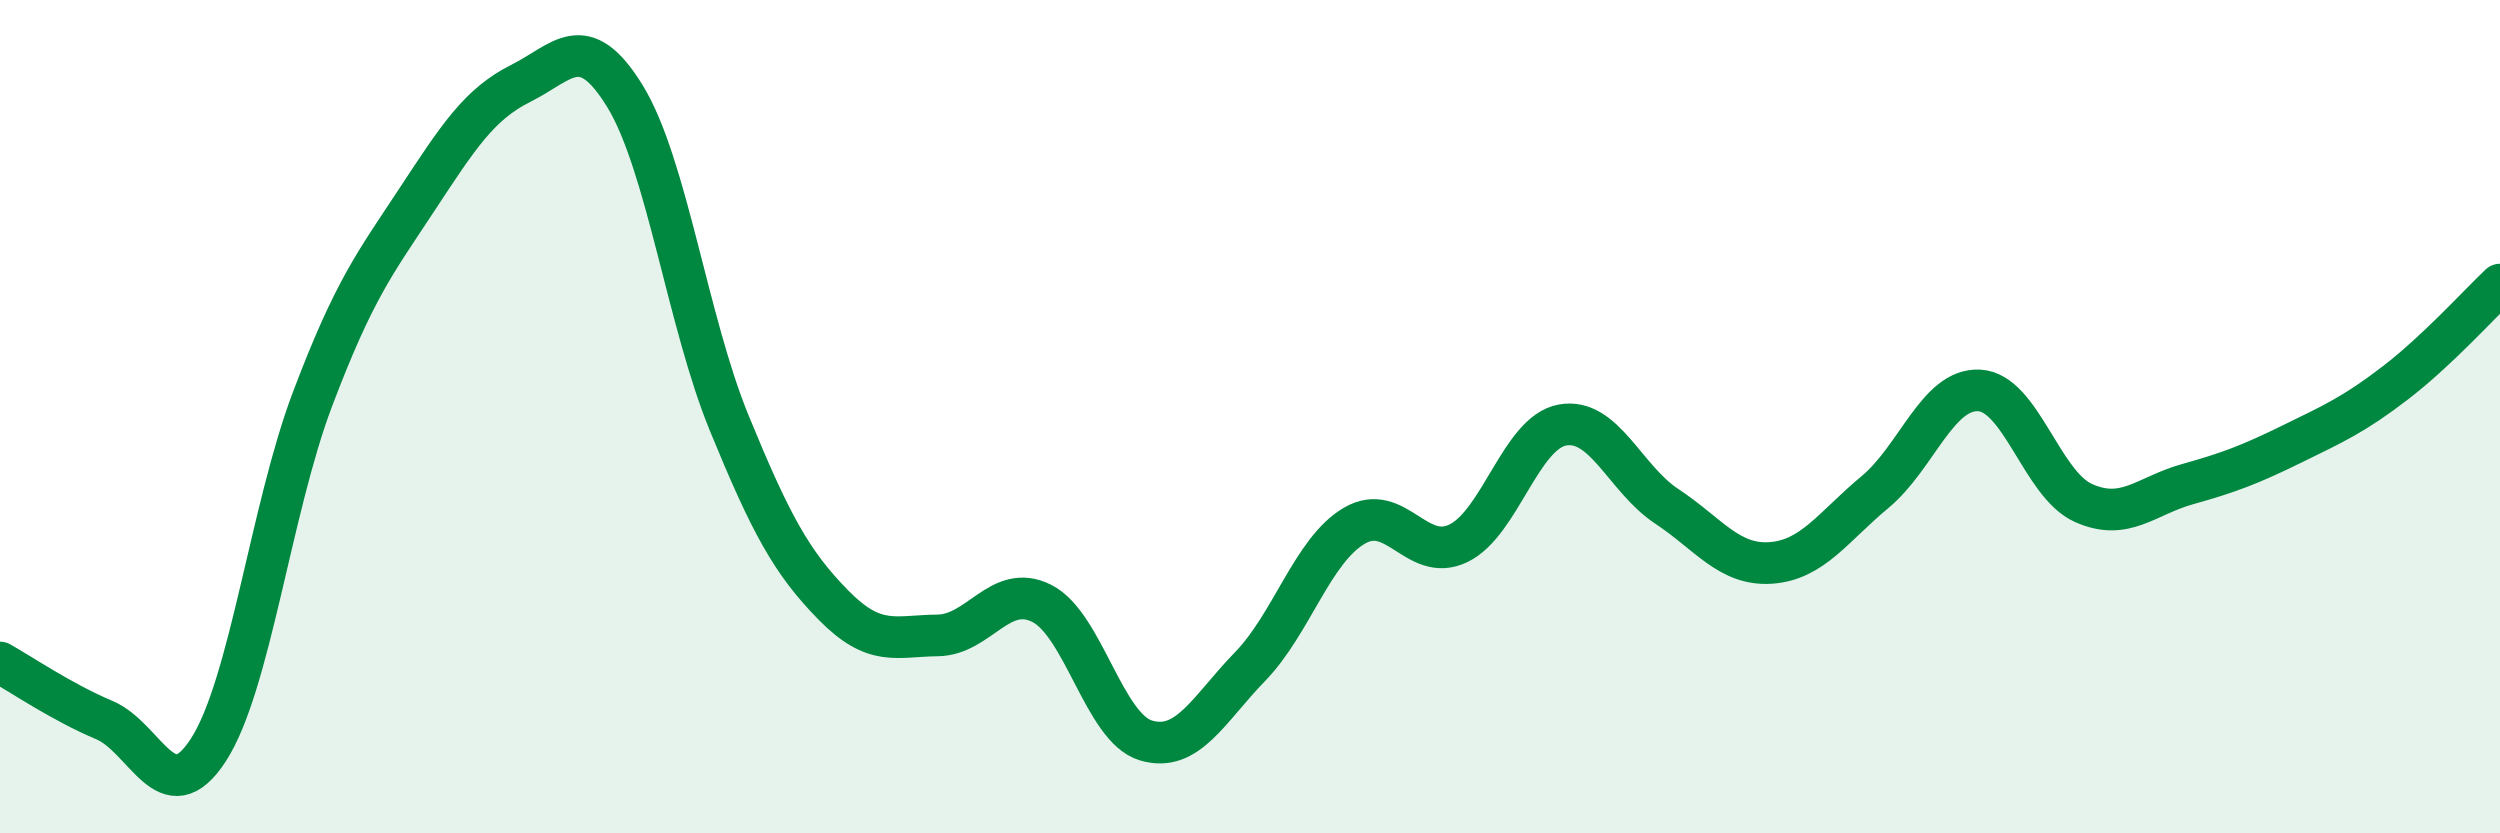
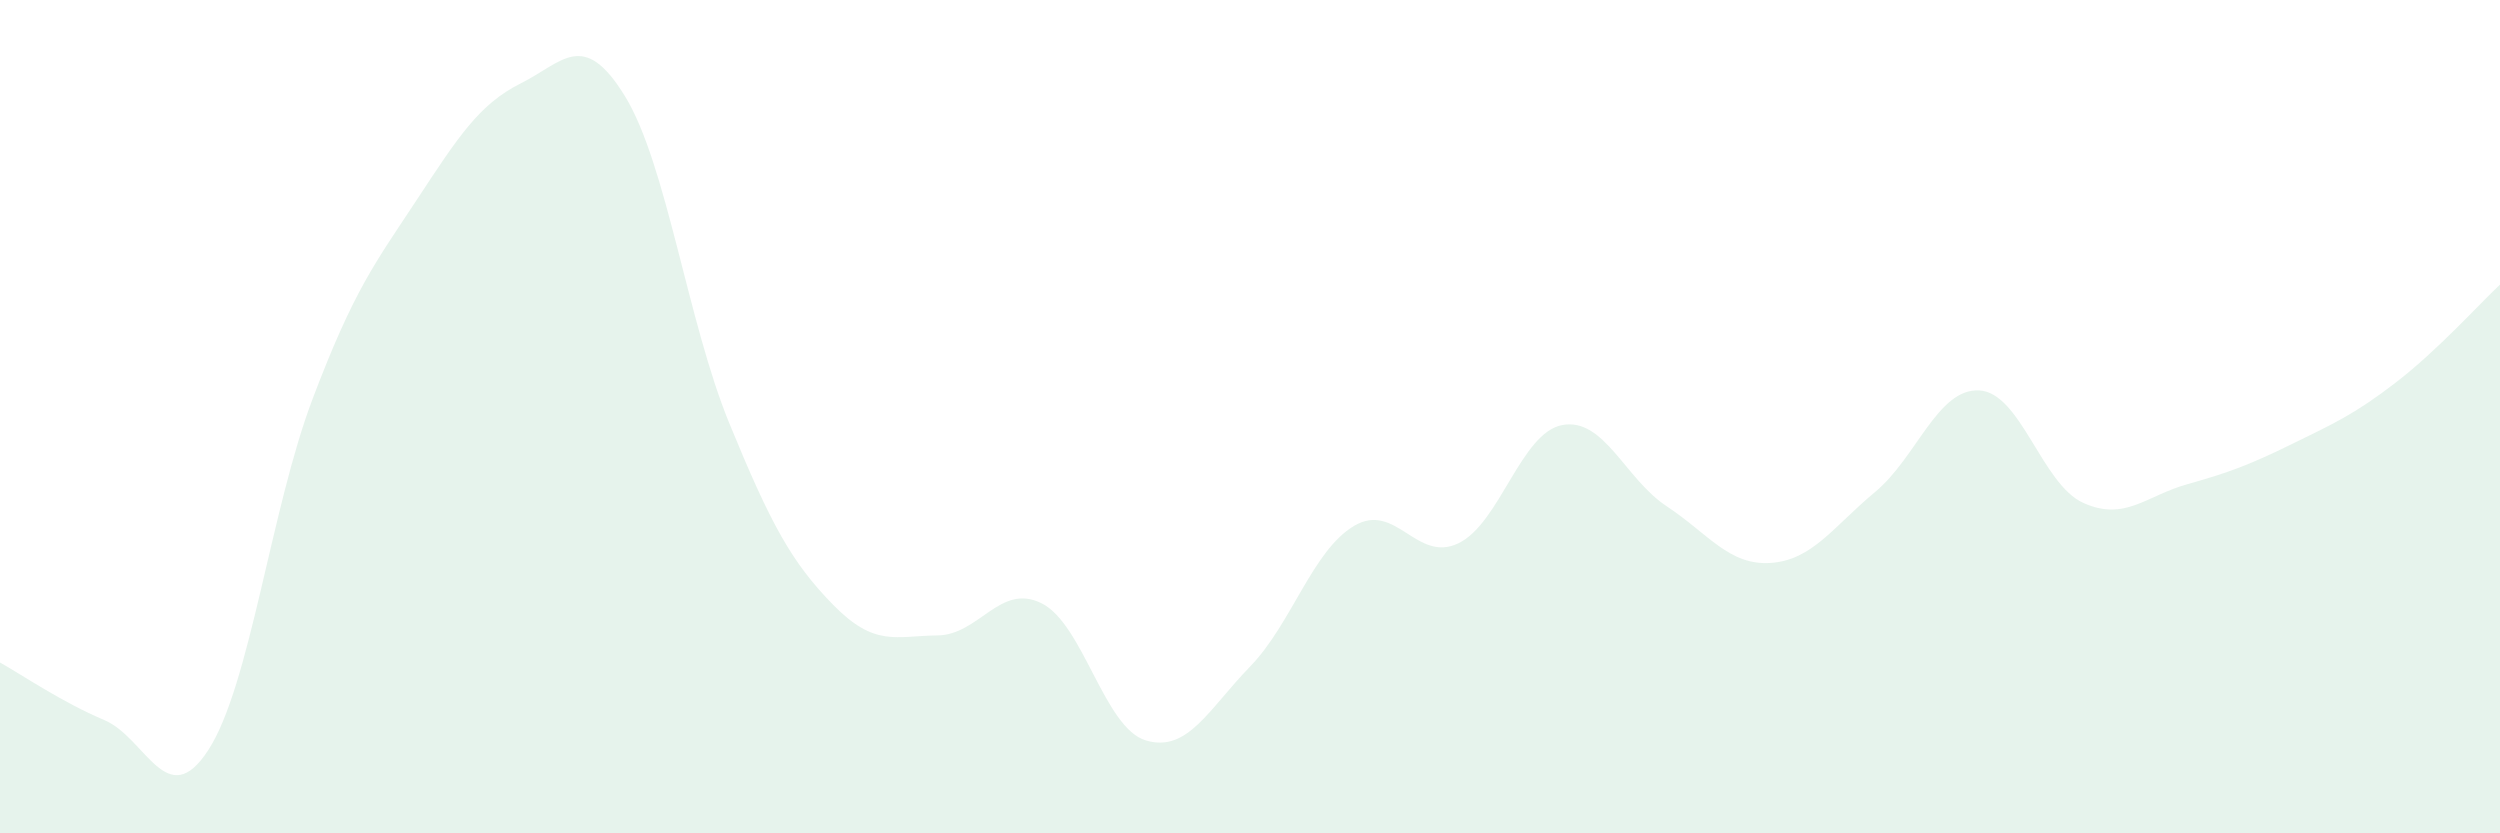
<svg xmlns="http://www.w3.org/2000/svg" width="60" height="20" viewBox="0 0 60 20">
  <path d="M 0,15.9 C 0.5,16.18 1.5,16.86 2.5,17.28 C 3.5,17.7 4,19.54 5,18 C 6,16.46 6.5,12.22 7.5,9.58 C 8.5,6.94 9,6.32 10,4.8 C 11,3.28 11.5,2.5 12.5,2 C 13.5,1.5 14,0.68 15,2.31 C 16,3.94 16.5,7.71 17.5,10.15 C 18.5,12.59 19,13.5 20,14.52 C 21,15.54 21.5,15.26 22.5,15.25 C 23.5,15.24 24,13.98 25,14.48 C 26,14.98 26.5,17.47 27.5,17.77 C 28.5,18.07 29,17.03 30,16 C 31,14.97 31.5,13.21 32.5,12.62 C 33.5,12.03 34,13.52 35,13.04 C 36,12.56 36.5,10.38 37.5,10.2 C 38.5,10.02 39,11.49 40,12.15 C 41,12.81 41.5,13.58 42.5,13.51 C 43.5,13.44 44,12.64 45,11.81 C 46,10.98 46.5,9.32 47.5,9.37 C 48.5,9.42 49,11.62 50,12.07 C 51,12.52 51.5,11.9 52.5,11.62 C 53.5,11.34 54,11.15 55,10.66 C 56,10.17 56.5,9.95 57.5,9.18 C 58.5,8.41 59.5,7.3 60,6.83L60 20L0 20Z" fill="#008740" opacity="0.1" stroke-linecap="round" stroke-linejoin="round" />
-   <path d="M 0,15.9 C 0.5,16.18 1.5,16.86 2.5,17.28 C 3.5,17.7 4,19.54 5,18 C 6,16.46 6.5,12.22 7.5,9.58 C 8.5,6.94 9,6.32 10,4.8 C 11,3.28 11.5,2.5 12.5,2 C 13.5,1.5 14,0.68 15,2.31 C 16,3.94 16.5,7.71 17.5,10.15 C 18.5,12.59 19,13.5 20,14.52 C 21,15.54 21.5,15.26 22.5,15.25 C 23.5,15.24 24,13.98 25,14.48 C 26,14.98 26.5,17.47 27.5,17.77 C 28.5,18.07 29,17.03 30,16 C 31,14.97 31.5,13.21 32.5,12.62 C 33.5,12.03 34,13.52 35,13.04 C 36,12.56 36.5,10.38 37.5,10.2 C 38.5,10.02 39,11.49 40,12.15 C 41,12.81 41.5,13.58 42.5,13.51 C 43.5,13.44 44,12.64 45,11.81 C 46,10.98 46.5,9.32 47.5,9.37 C 48.5,9.42 49,11.62 50,12.07 C 51,12.52 51.5,11.9 52.5,11.62 C 53.5,11.34 54,11.15 55,10.66 C 56,10.17 56.5,9.95 57.5,9.18 C 58.5,8.41 59.5,7.3 60,6.83" stroke="#008740" stroke-width="1" fill="none" stroke-linecap="round" stroke-linejoin="round" />
</svg>